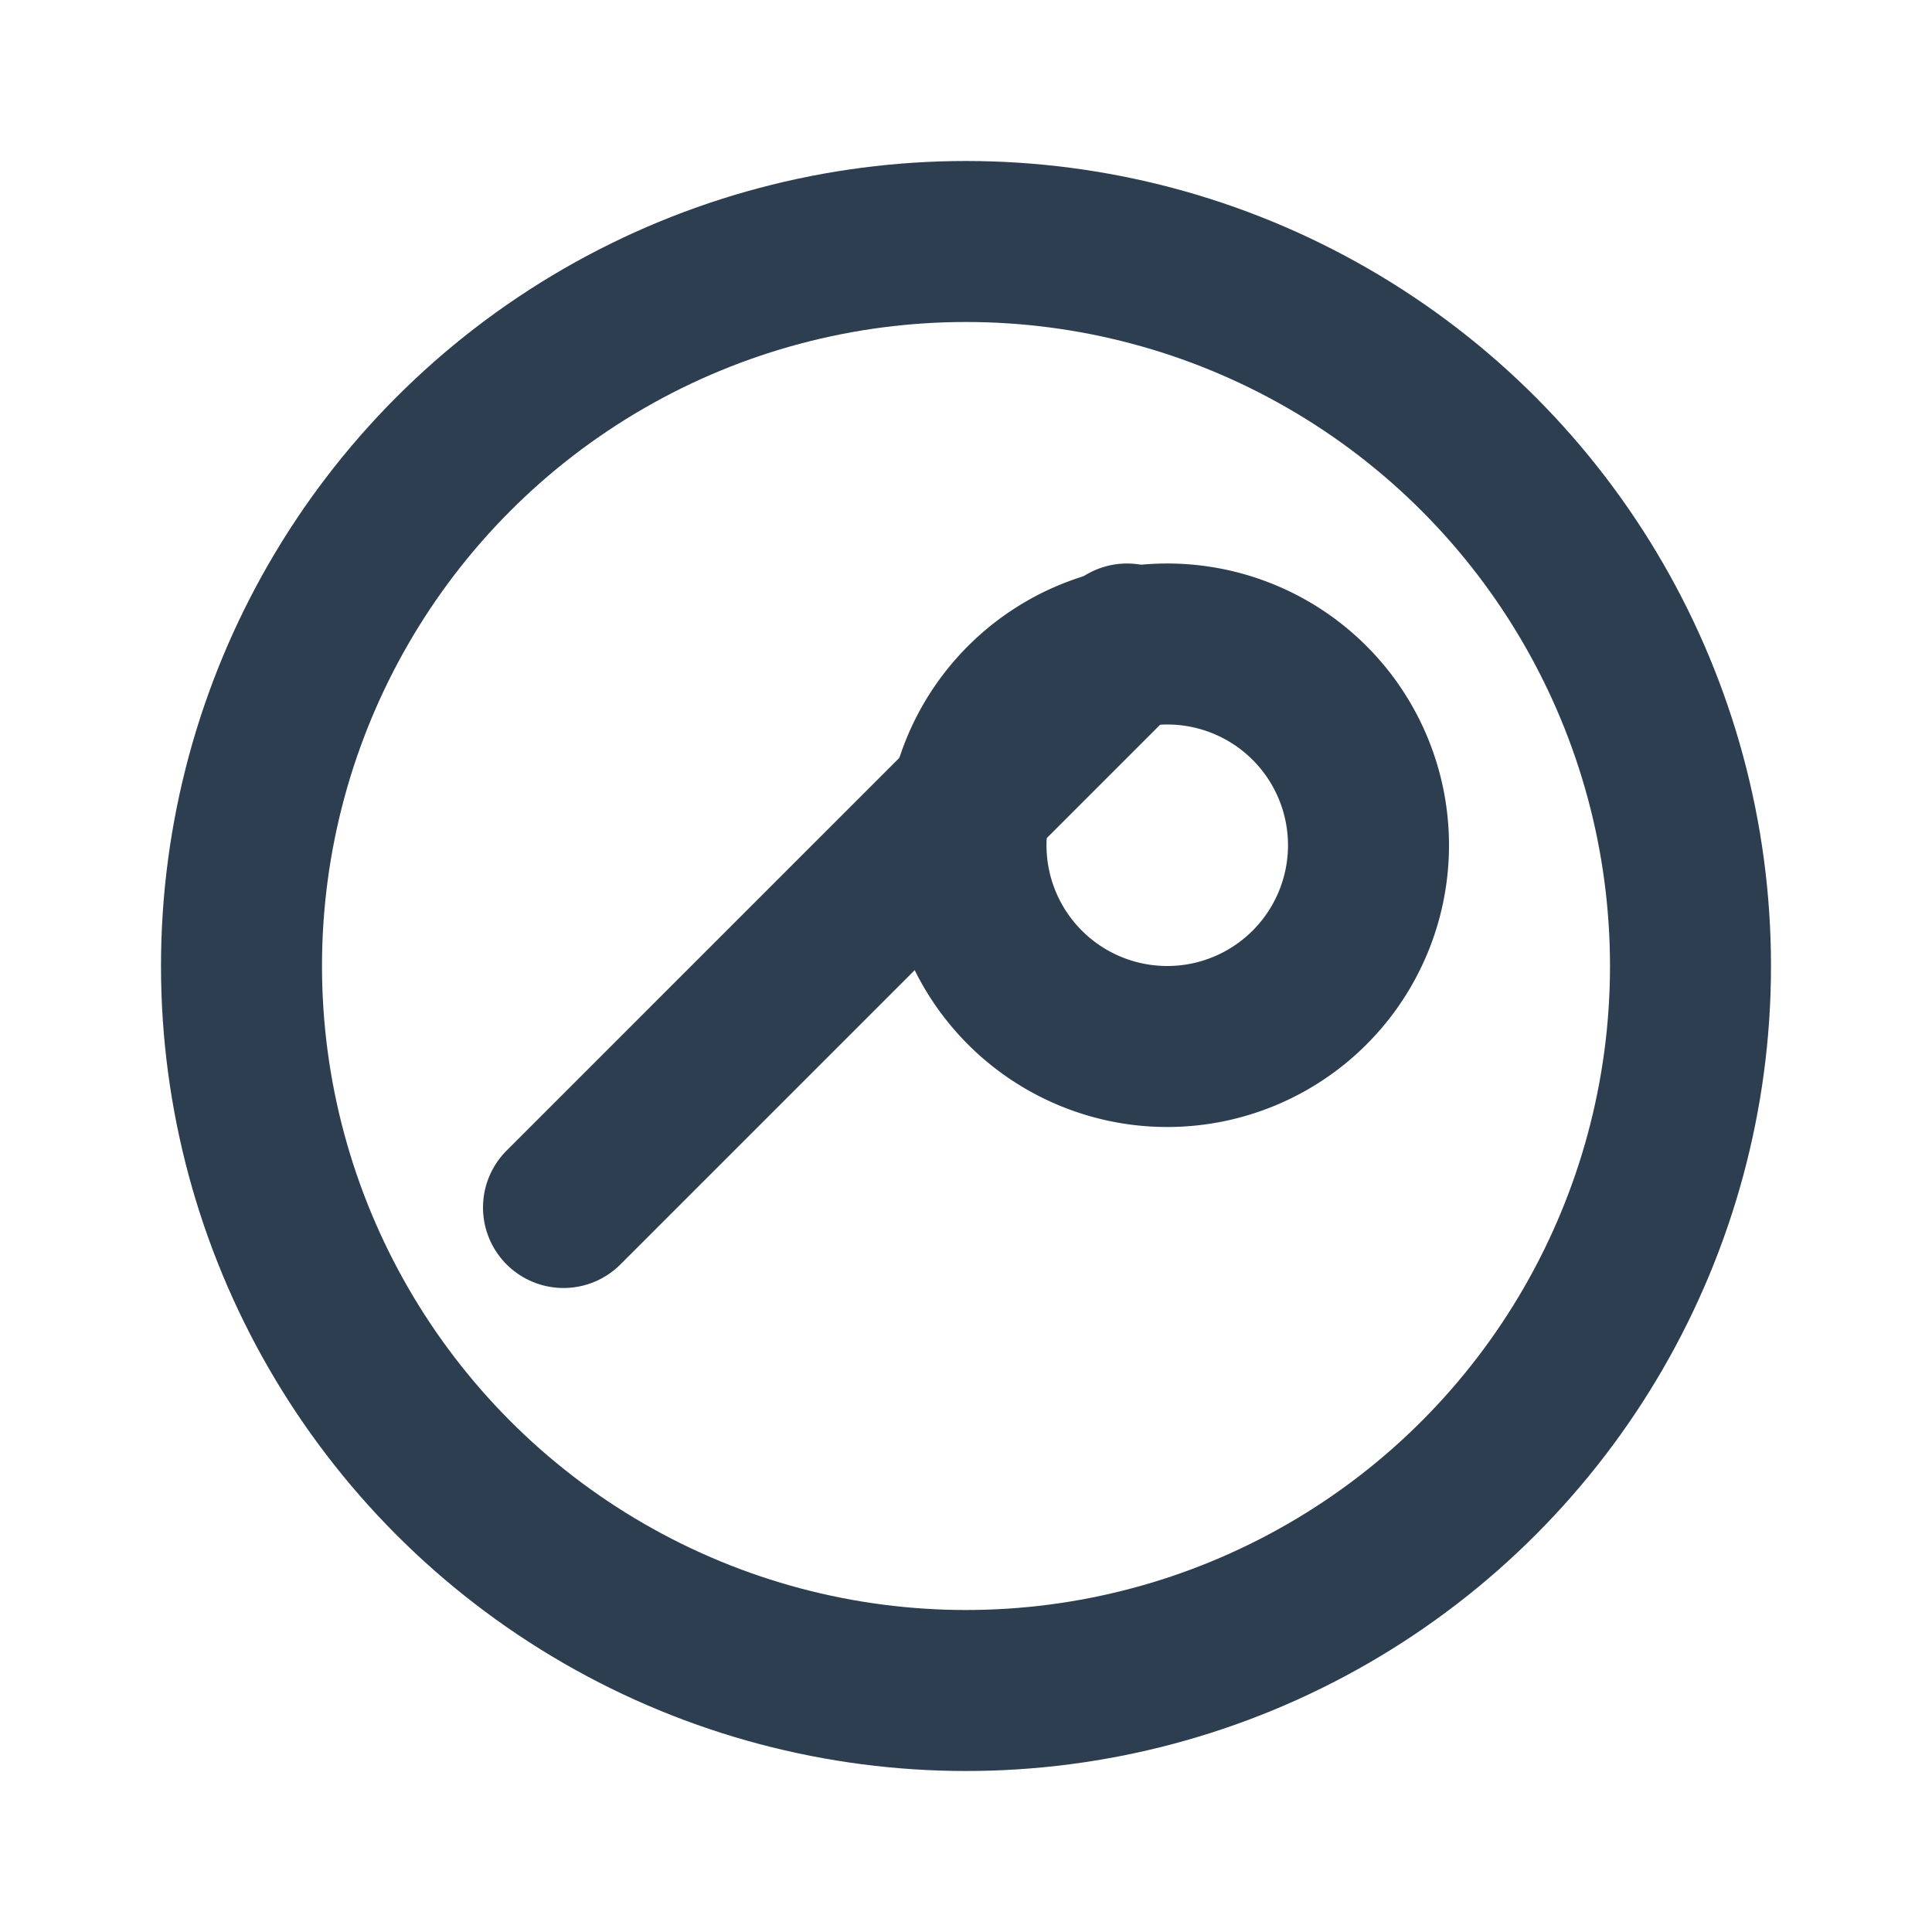
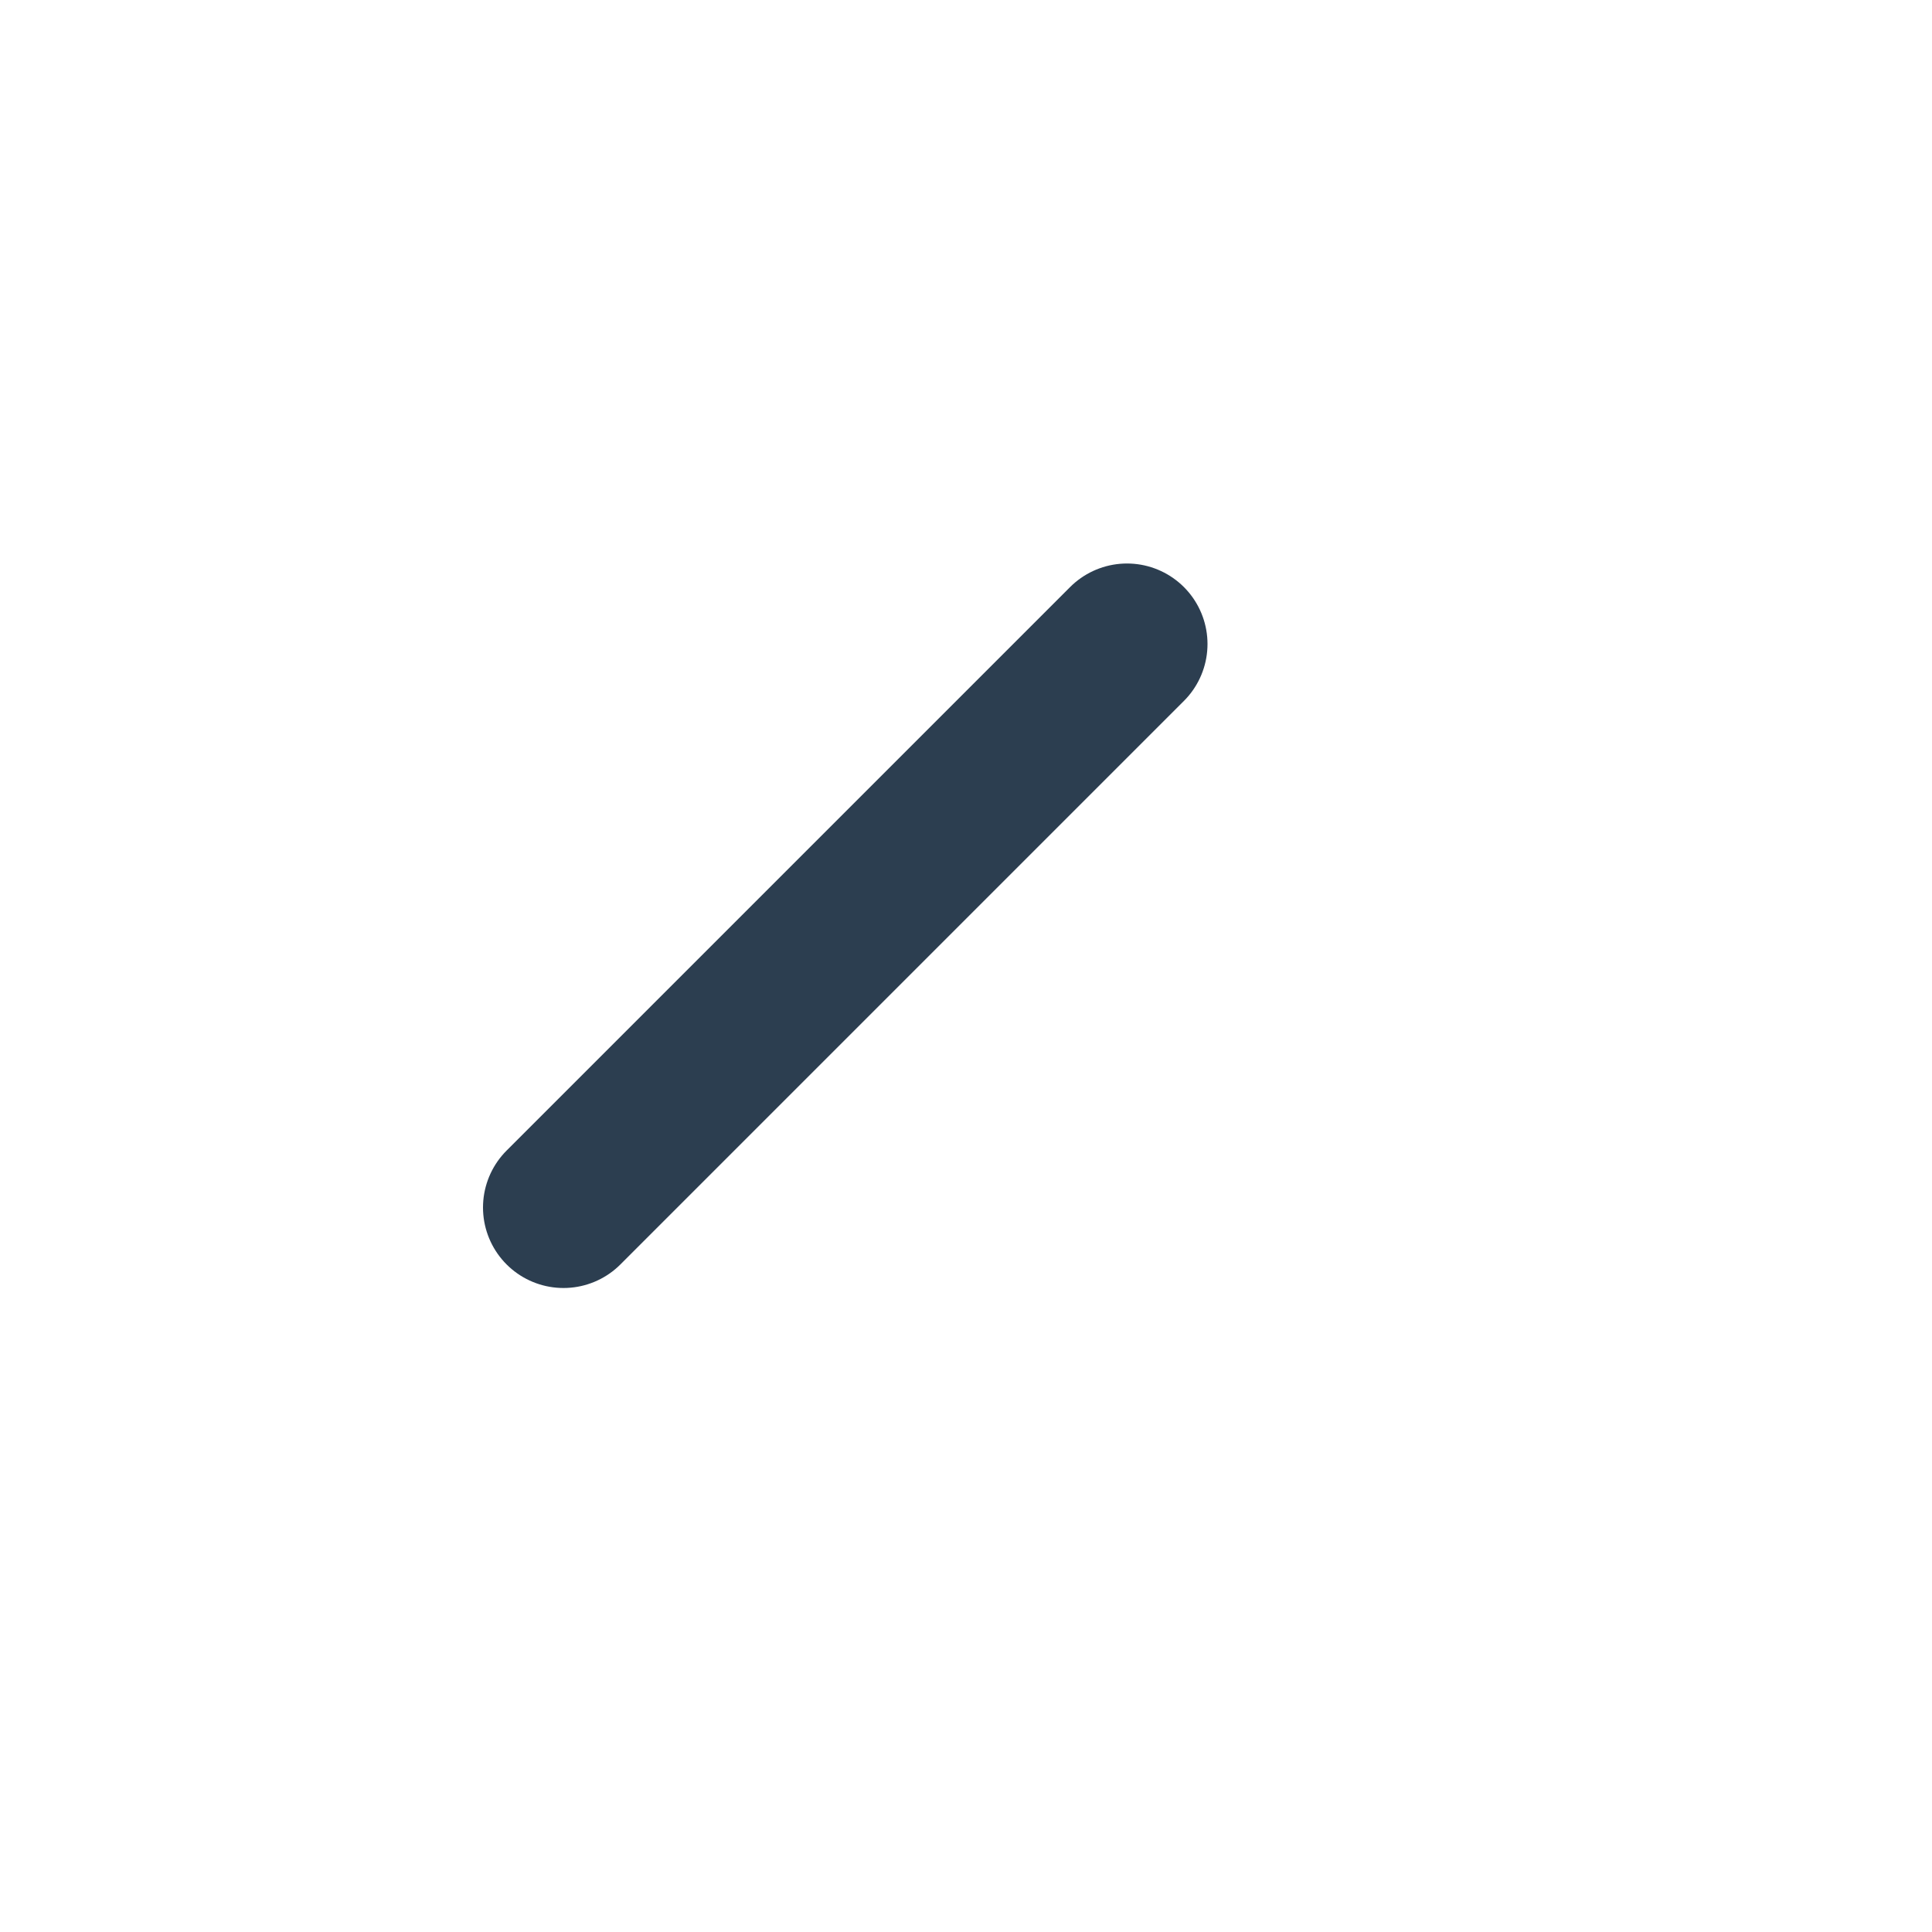
<svg xmlns="http://www.w3.org/2000/svg" width="24" height="24" viewBox="0 0 24 24" fill="none">
-   <circle cx="12" cy="12" r="9" stroke="#2c3e50" stroke-width="2" stroke-linecap="round" stroke-linejoin="round" fill="none" />
-   <path d="M14.5 8a2.5 2.5 0 1 0 0 5 2.5 2.5 0 0 0 0-5z" stroke="#2c3e50" stroke-width="2" stroke-linecap="round" stroke-linejoin="round" />
  <path d="M7 15l3.5-3.5M10.5 11.5L14 8" stroke="#2c3e50" stroke-width="2" stroke-linecap="round" stroke-linejoin="round" />
</svg>